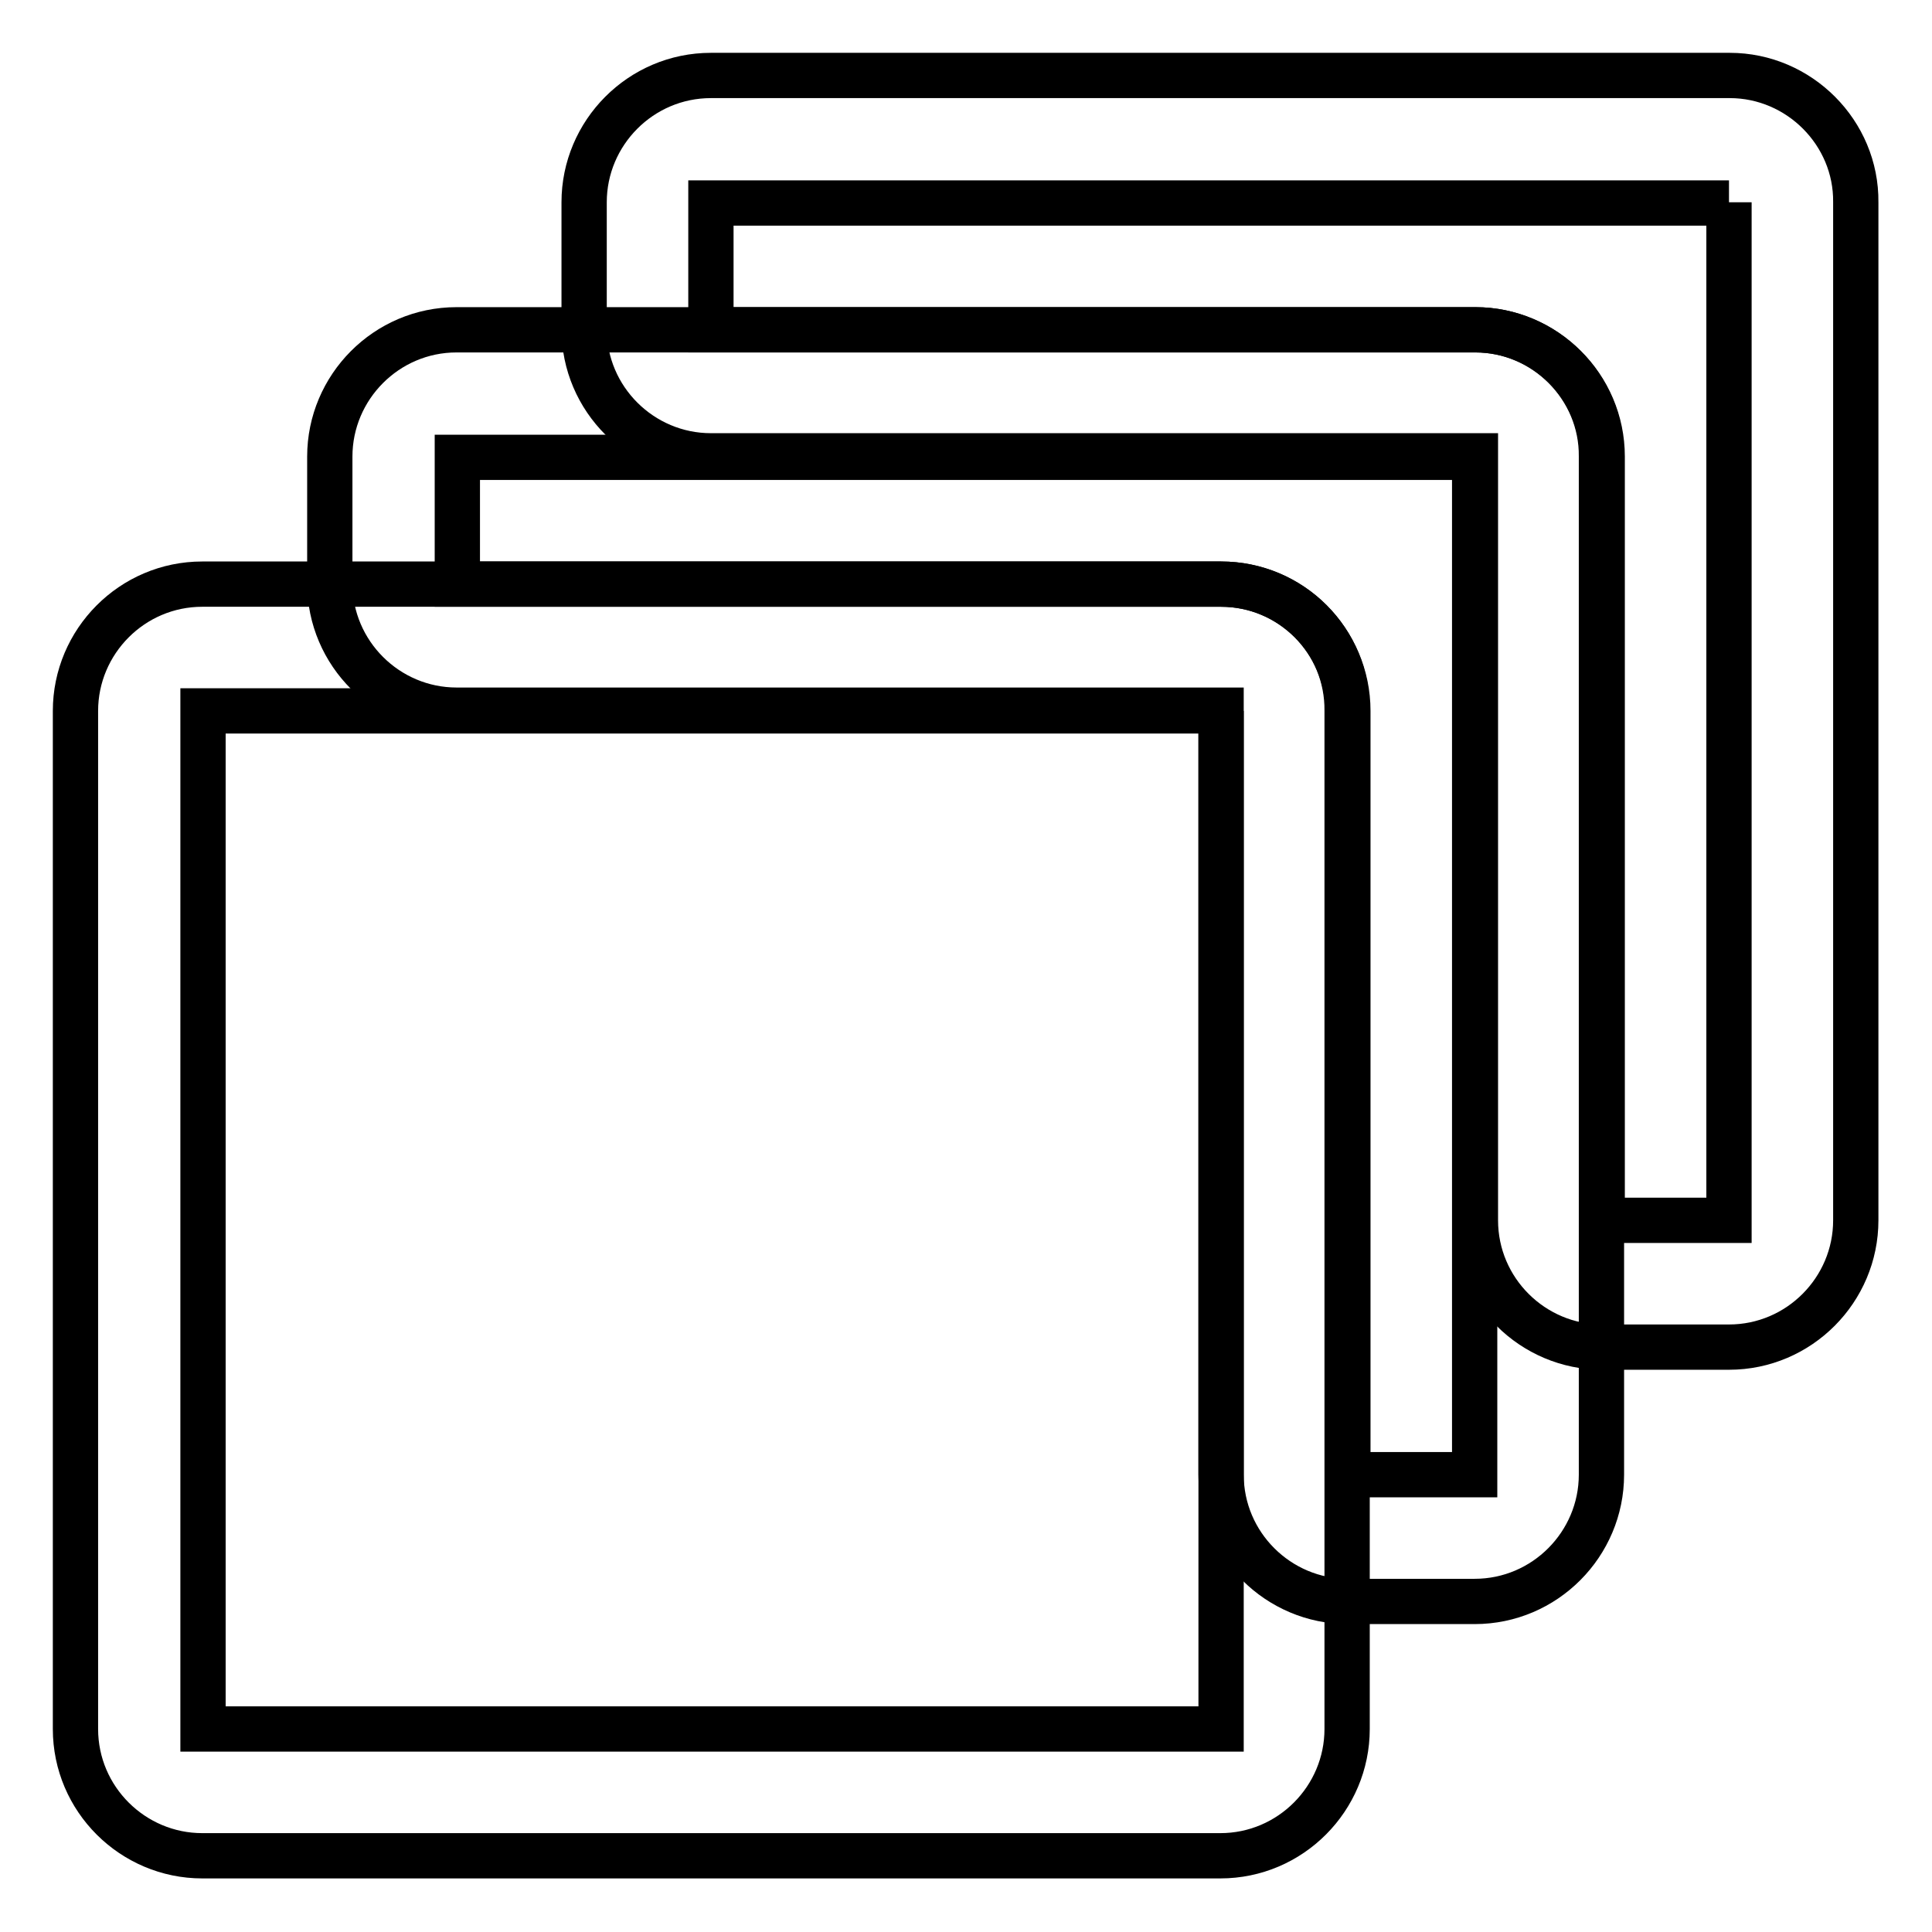
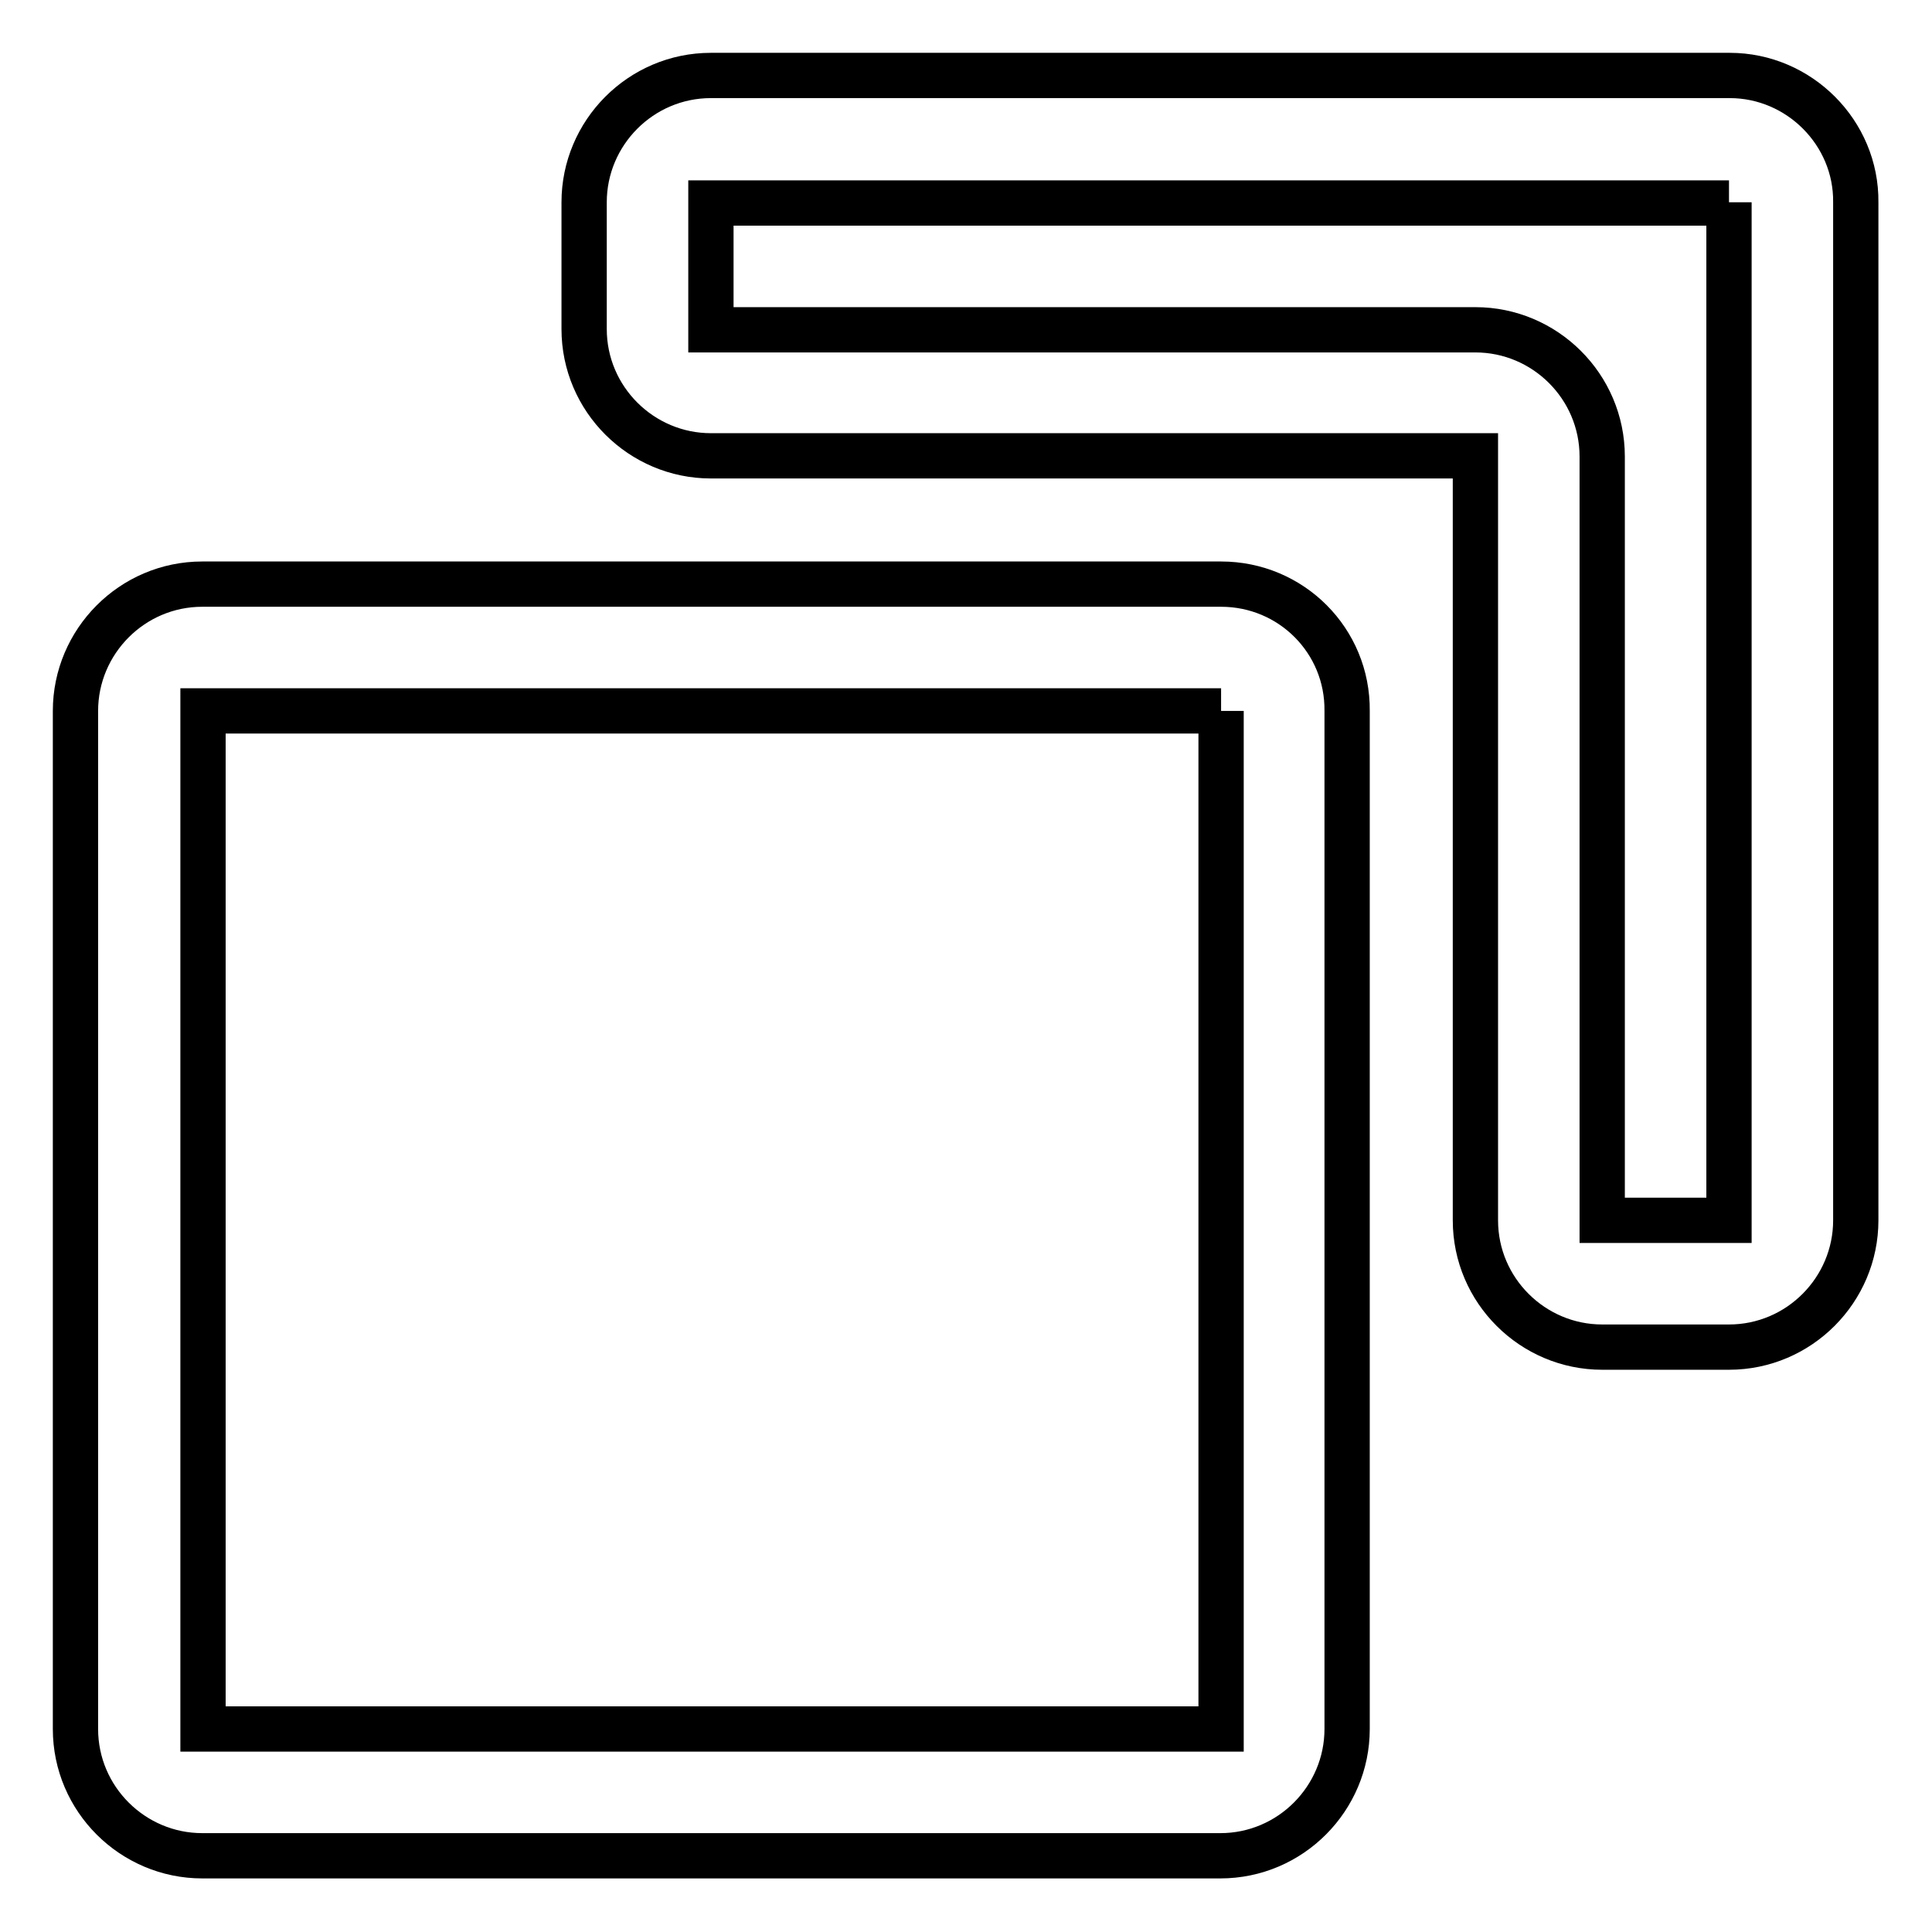
<svg xmlns="http://www.w3.org/2000/svg" version="1.1" x="0px" y="0px" viewBox="0 0 256 256" enable-background="new 0 0 256 256" xml:space="preserve">
  <g>
    <path stroke-width="6" fill-opacity="0" stroke="#000000" d="M161.8,94.2L161.8,94.2l0,134.9l0,0H26.9l0,0V94.2l0,0H161.8 M161.8,77.4H26.8c-9.3,0-16.8,7.6-16.8,16.8 v134.9c0,9.3,7.6,16.8,16.8,16.8h134.9c9.3,0,16.8-7.6,16.8-16.8V94.2C178.6,84.9,171.1,77.4,161.8,77.4L161.8,77.4z" />
-     <path stroke-width="6" fill-opacity="0" stroke="#000000" d="M195.4,60.5L195.4,60.5l0,134.9l0,0h-16.8l0,0V94.2c0-9.3-7.6-16.8-16.8-16.8H60.6l0,0V60.6l0,0H195.4  M195.5,43.7H60.5c-9.3,0-16.8,7.6-16.8,16.8v16.8c0,9.3,7.6,16.8,16.8,16.8h101.3v101.3c0,9.3,7.6,16.8,16.8,16.8h16.8 c9.3,0,16.8-7.6,16.8-16.8V60.5C212.3,51.3,204.7,43.7,195.5,43.7L195.5,43.7z" />
    <path stroke-width="6" fill-opacity="0" stroke="#000000" d="M229.1,26.8L229.1,26.8l0,134.9l0,0h-16.8l0,0V60.5c0-9.3-7.6-16.8-16.8-16.8H94.2l0,0V26.9l0,0H229.1  M229.2,10H94.2c-9.3,0-16.8,7.6-16.8,16.8v16.8c0,9.3,7.6,16.8,16.8,16.8h101.3v101.3c0,9.3,7.6,16.8,16.8,16.8h16.8 c9.3,0,16.8-7.6,16.8-16.8V26.8C246,17.6,238.4,10,229.2,10L229.2,10z" />
  </g>
</svg>